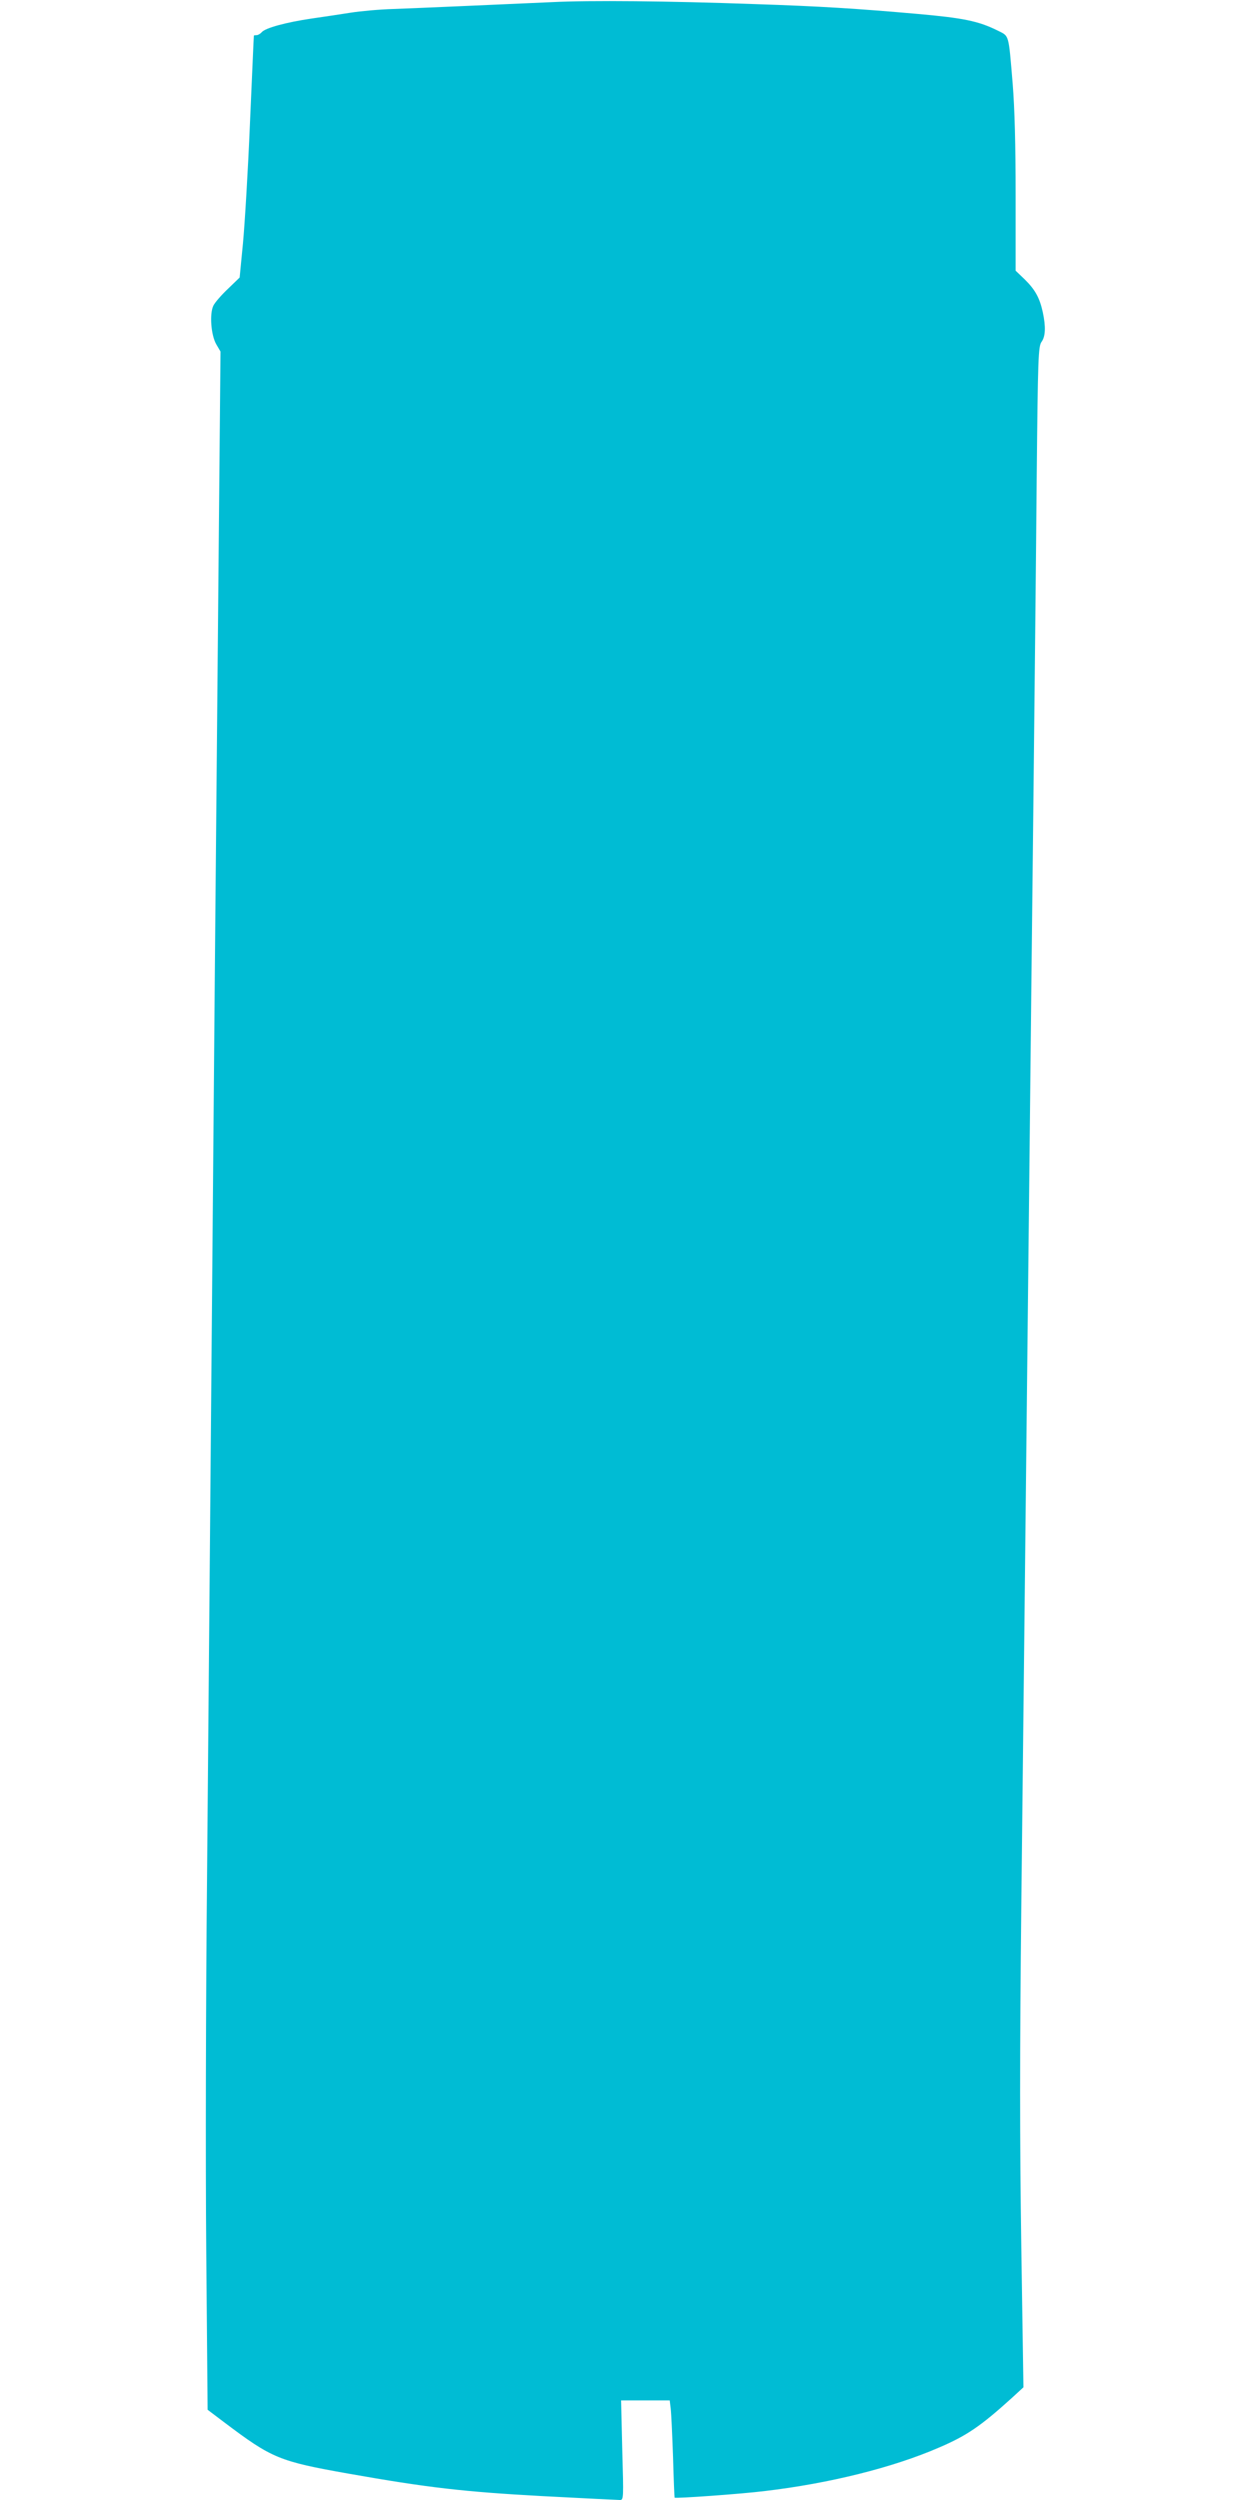
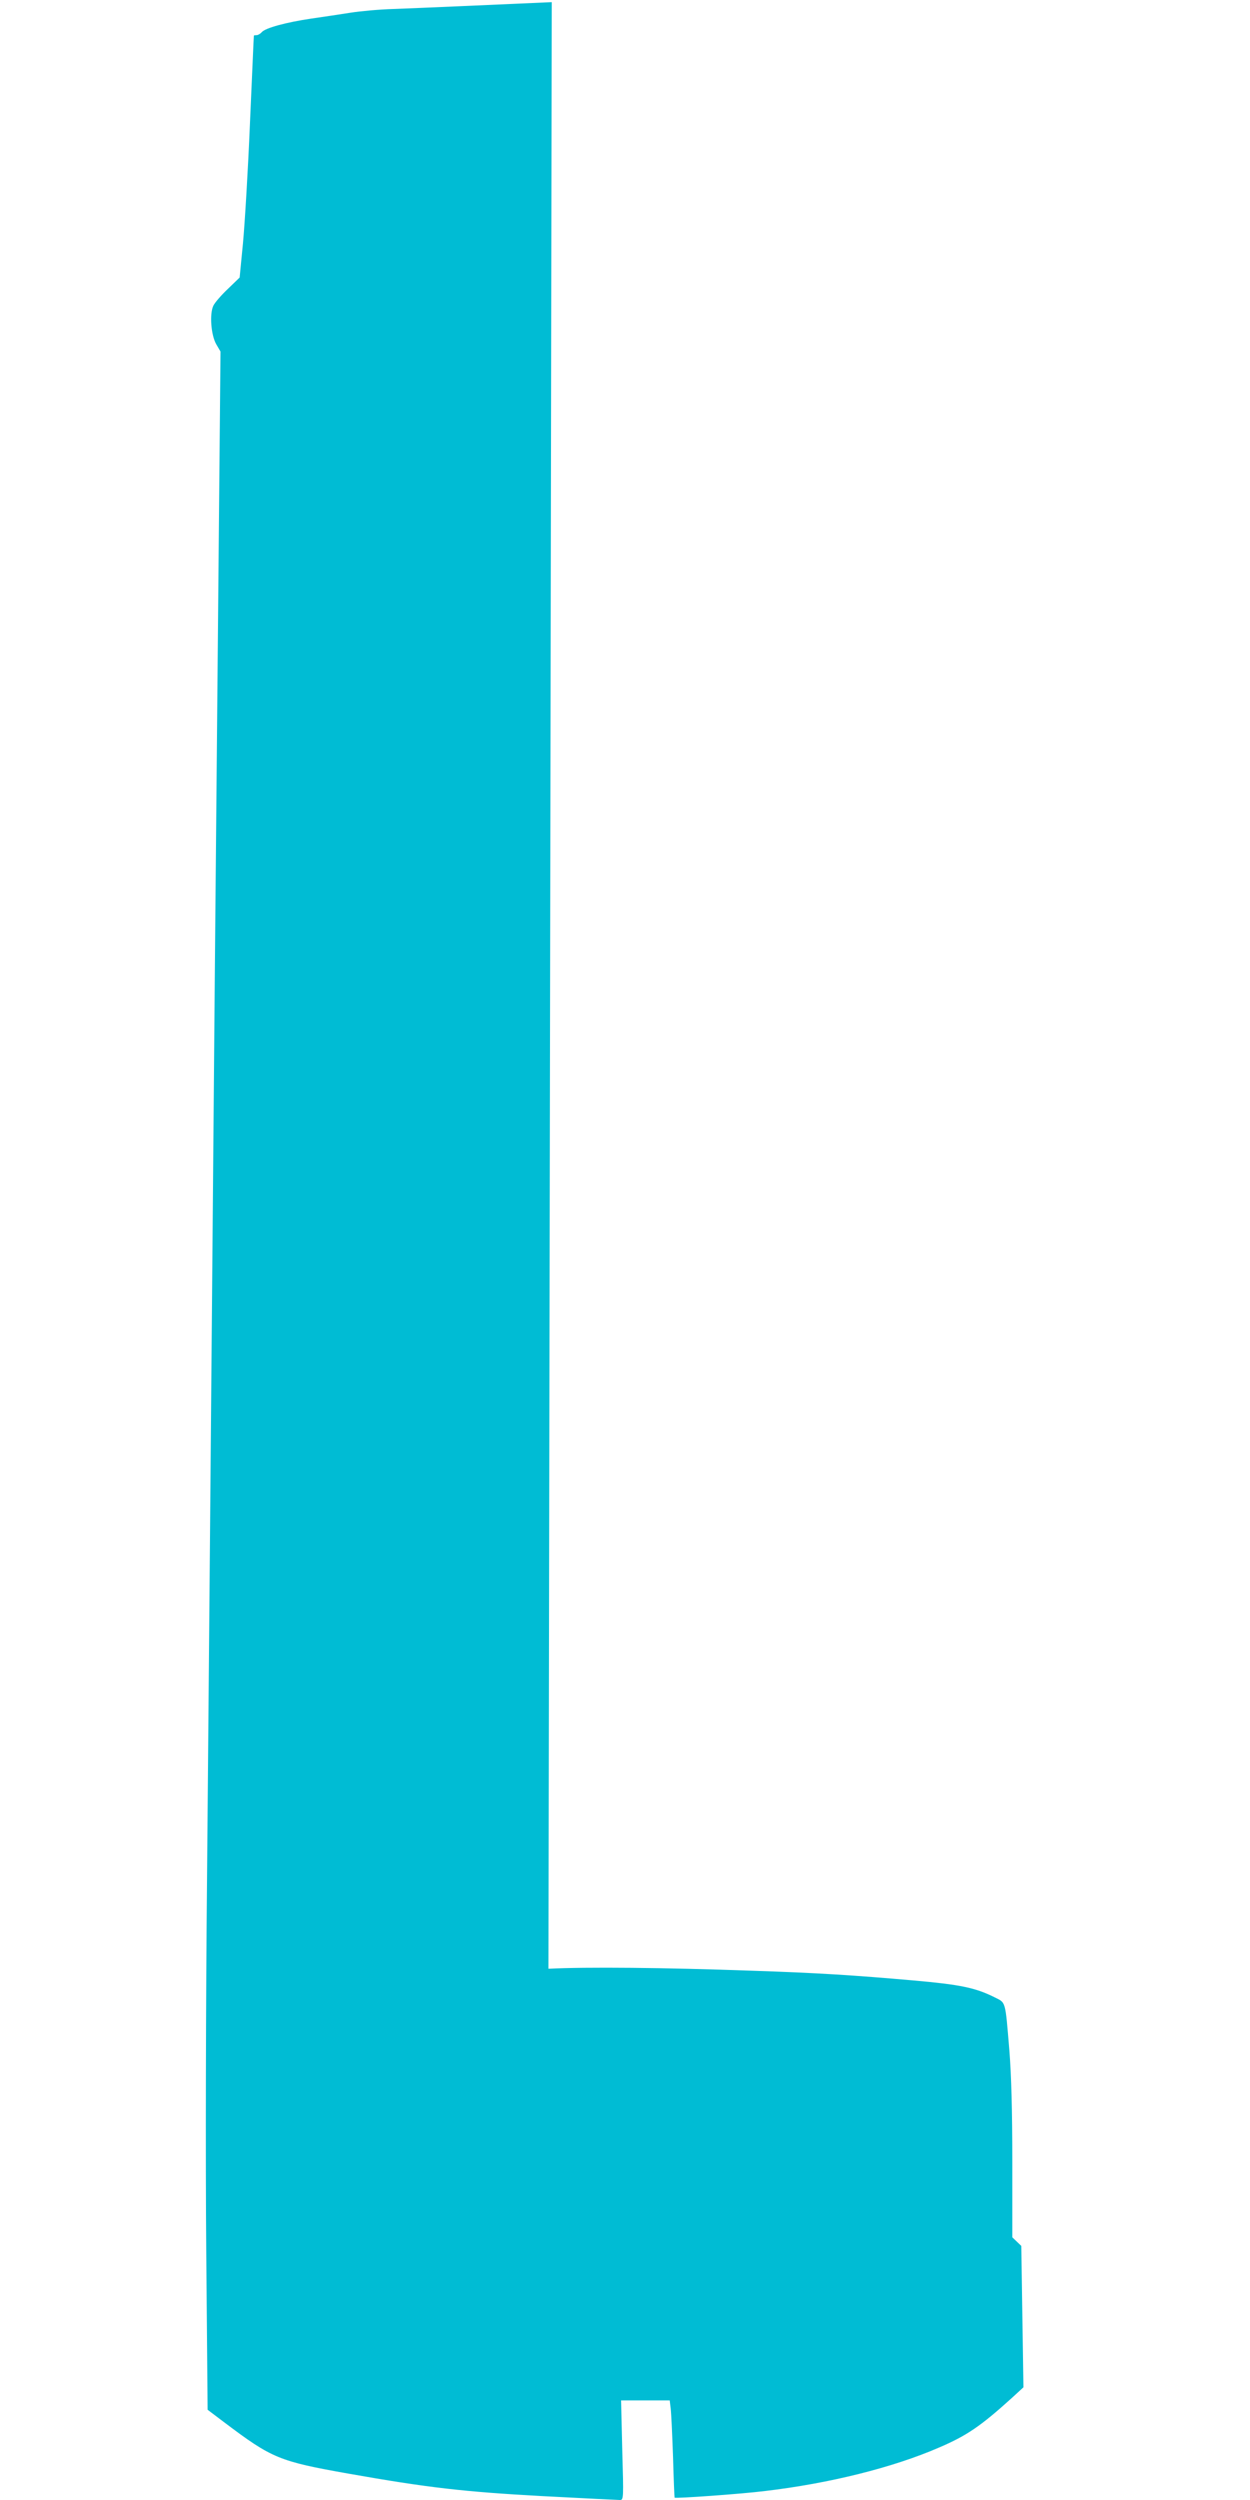
<svg xmlns="http://www.w3.org/2000/svg" version="1.0" width="640pt" height="1280pt" viewBox="0 0 640 1280" preserveAspectRatio="xMidYMid meet">
  <g transform="translate(0,1280) scale(0.1,-0.1)" fill="#00bcd4" stroke="none">
-     <path d="M2825 12789 c-313 -14 -675 -30 -810 -35 -71 -2 -170 -11 -220 -19 -49 -8 -139 -21 -200 -30 -129 -19 -237 -48 -255 -70 -7 -8 -19 -15 -26 -15 -8 0 -14 -1 -14 -2 -1 -2 -9 -202 -20 -446 -10 -244 -27 -522 -36 -618 l-17 -175 -59 -57 c-33 -31 -67 -70 -75 -86 -21 -41 -13 -153 15 -200 l21 -36 -9 -982 c-5 -541 -14 -1530 -20 -2198 -27 -3135 -31 -3635 -40 -4645 -6 -594 -8 -1447 -4 -1896 l7 -817 86 -65 c244 -184 280 -199 635 -262 407 -72 591 -93 991 -115 209 -11 389 -20 399 -20 19 0 19 8 12 255 l-6 255 124 0 125 0 5 -42 c3 -24 8 -135 12 -248 3 -113 7 -206 8 -208 6 -5 344 19 463 34 330 39 655 120 892 223 140 60 212 109 370 252 l61 56 -11 724 c-8 531 -8 994 0 1734 11 953 17 1557 41 3735 5 503 15 1367 21 1920 6 553 14 1304 17 1670 6 611 8 667 25 690 20 28 22 77 6 152 -16 73 -39 115 -93 168 l-46 44 0 386 c0 261 -5 444 -15 570 -22 263 -17 243 -78 274 -97 48 -174 64 -412 85 -307 27 -495 39 -830 50 -445 16 -845 20 -1040 10z" />
+     <path d="M2825 12789 c-313 -14 -675 -30 -810 -35 -71 -2 -170 -11 -220 -19 -49 -8 -139 -21 -200 -30 -129 -19 -237 -48 -255 -70 -7 -8 -19 -15 -26 -15 -8 0 -14 -1 -14 -2 -1 -2 -9 -202 -20 -446 -10 -244 -27 -522 -36 -618 l-17 -175 -59 -57 c-33 -31 -67 -70 -75 -86 -21 -41 -13 -153 15 -200 l21 -36 -9 -982 c-5 -541 -14 -1530 -20 -2198 -27 -3135 -31 -3635 -40 -4645 -6 -594 -8 -1447 -4 -1896 l7 -817 86 -65 c244 -184 280 -199 635 -262 407 -72 591 -93 991 -115 209 -11 389 -20 399 -20 19 0 19 8 12 255 l-6 255 124 0 125 0 5 -42 c3 -24 8 -135 12 -248 3 -113 7 -206 8 -208 6 -5 344 19 463 34 330 39 655 120 892 223 140 60 212 109 370 252 l61 56 -11 724 l-46 44 0 386 c0 261 -5 444 -15 570 -22 263 -17 243 -78 274 -97 48 -174 64 -412 85 -307 27 -495 39 -830 50 -445 16 -845 20 -1040 10z" />
  </g>
</svg>